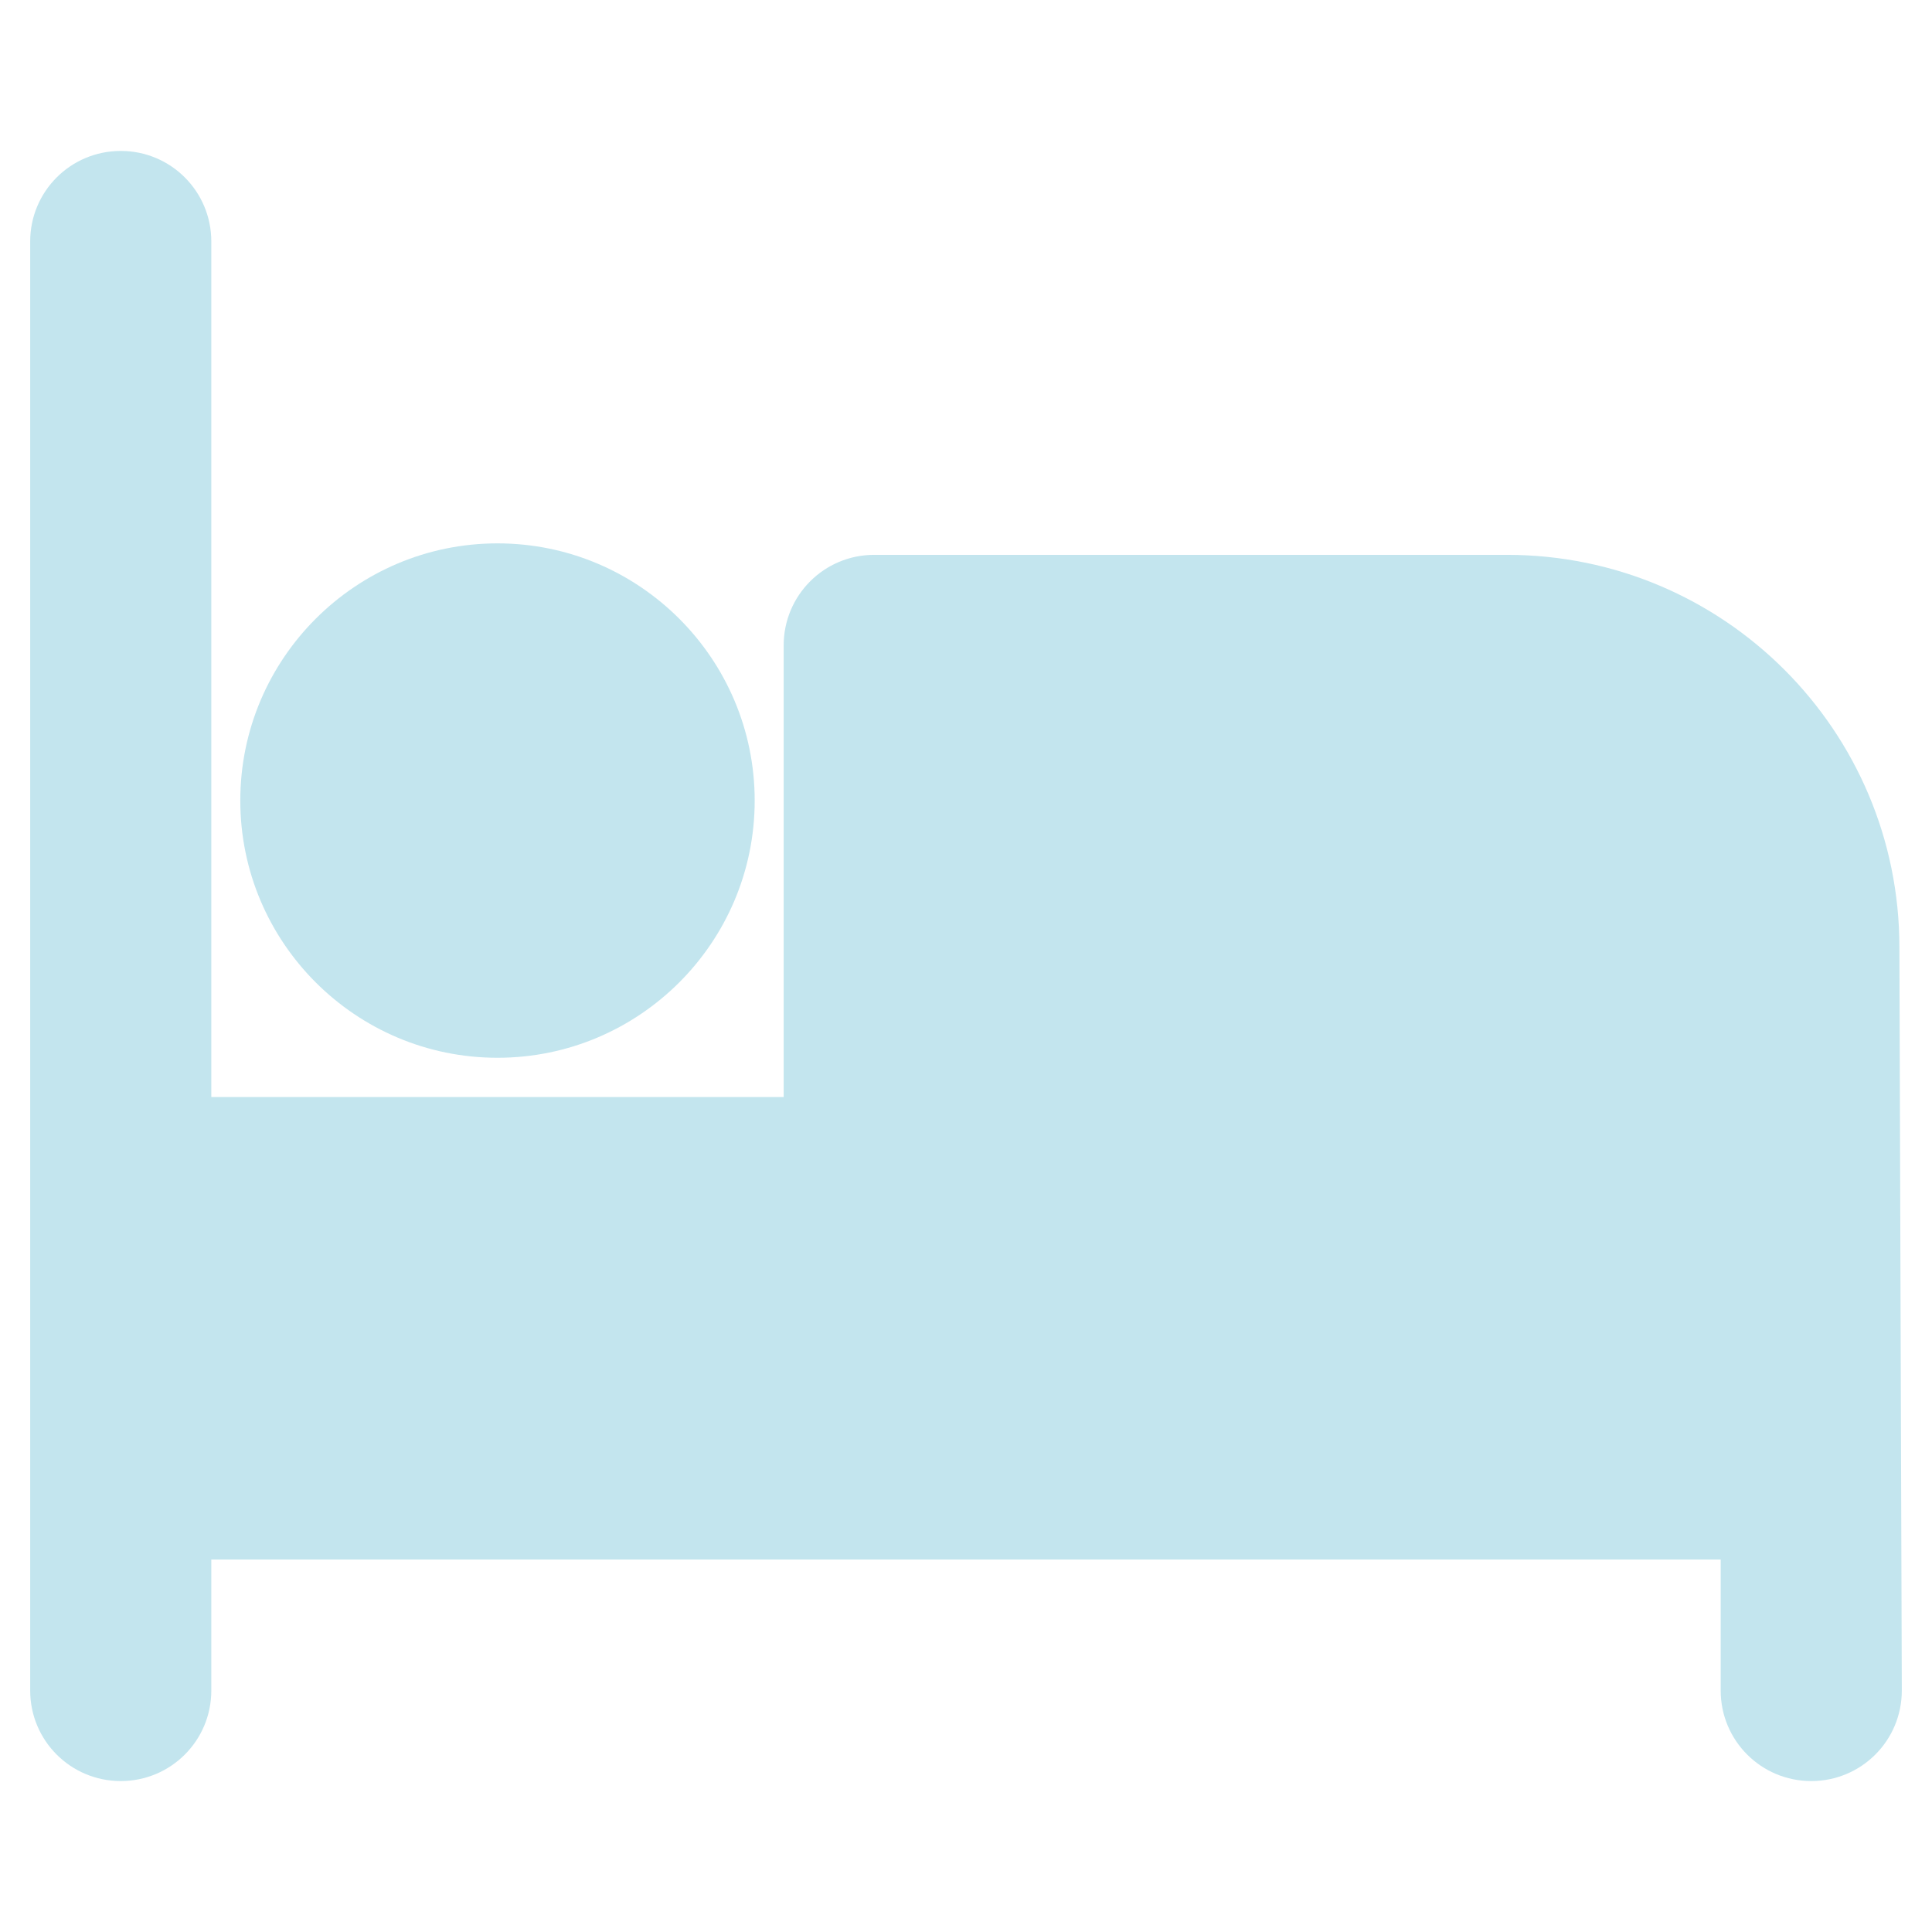
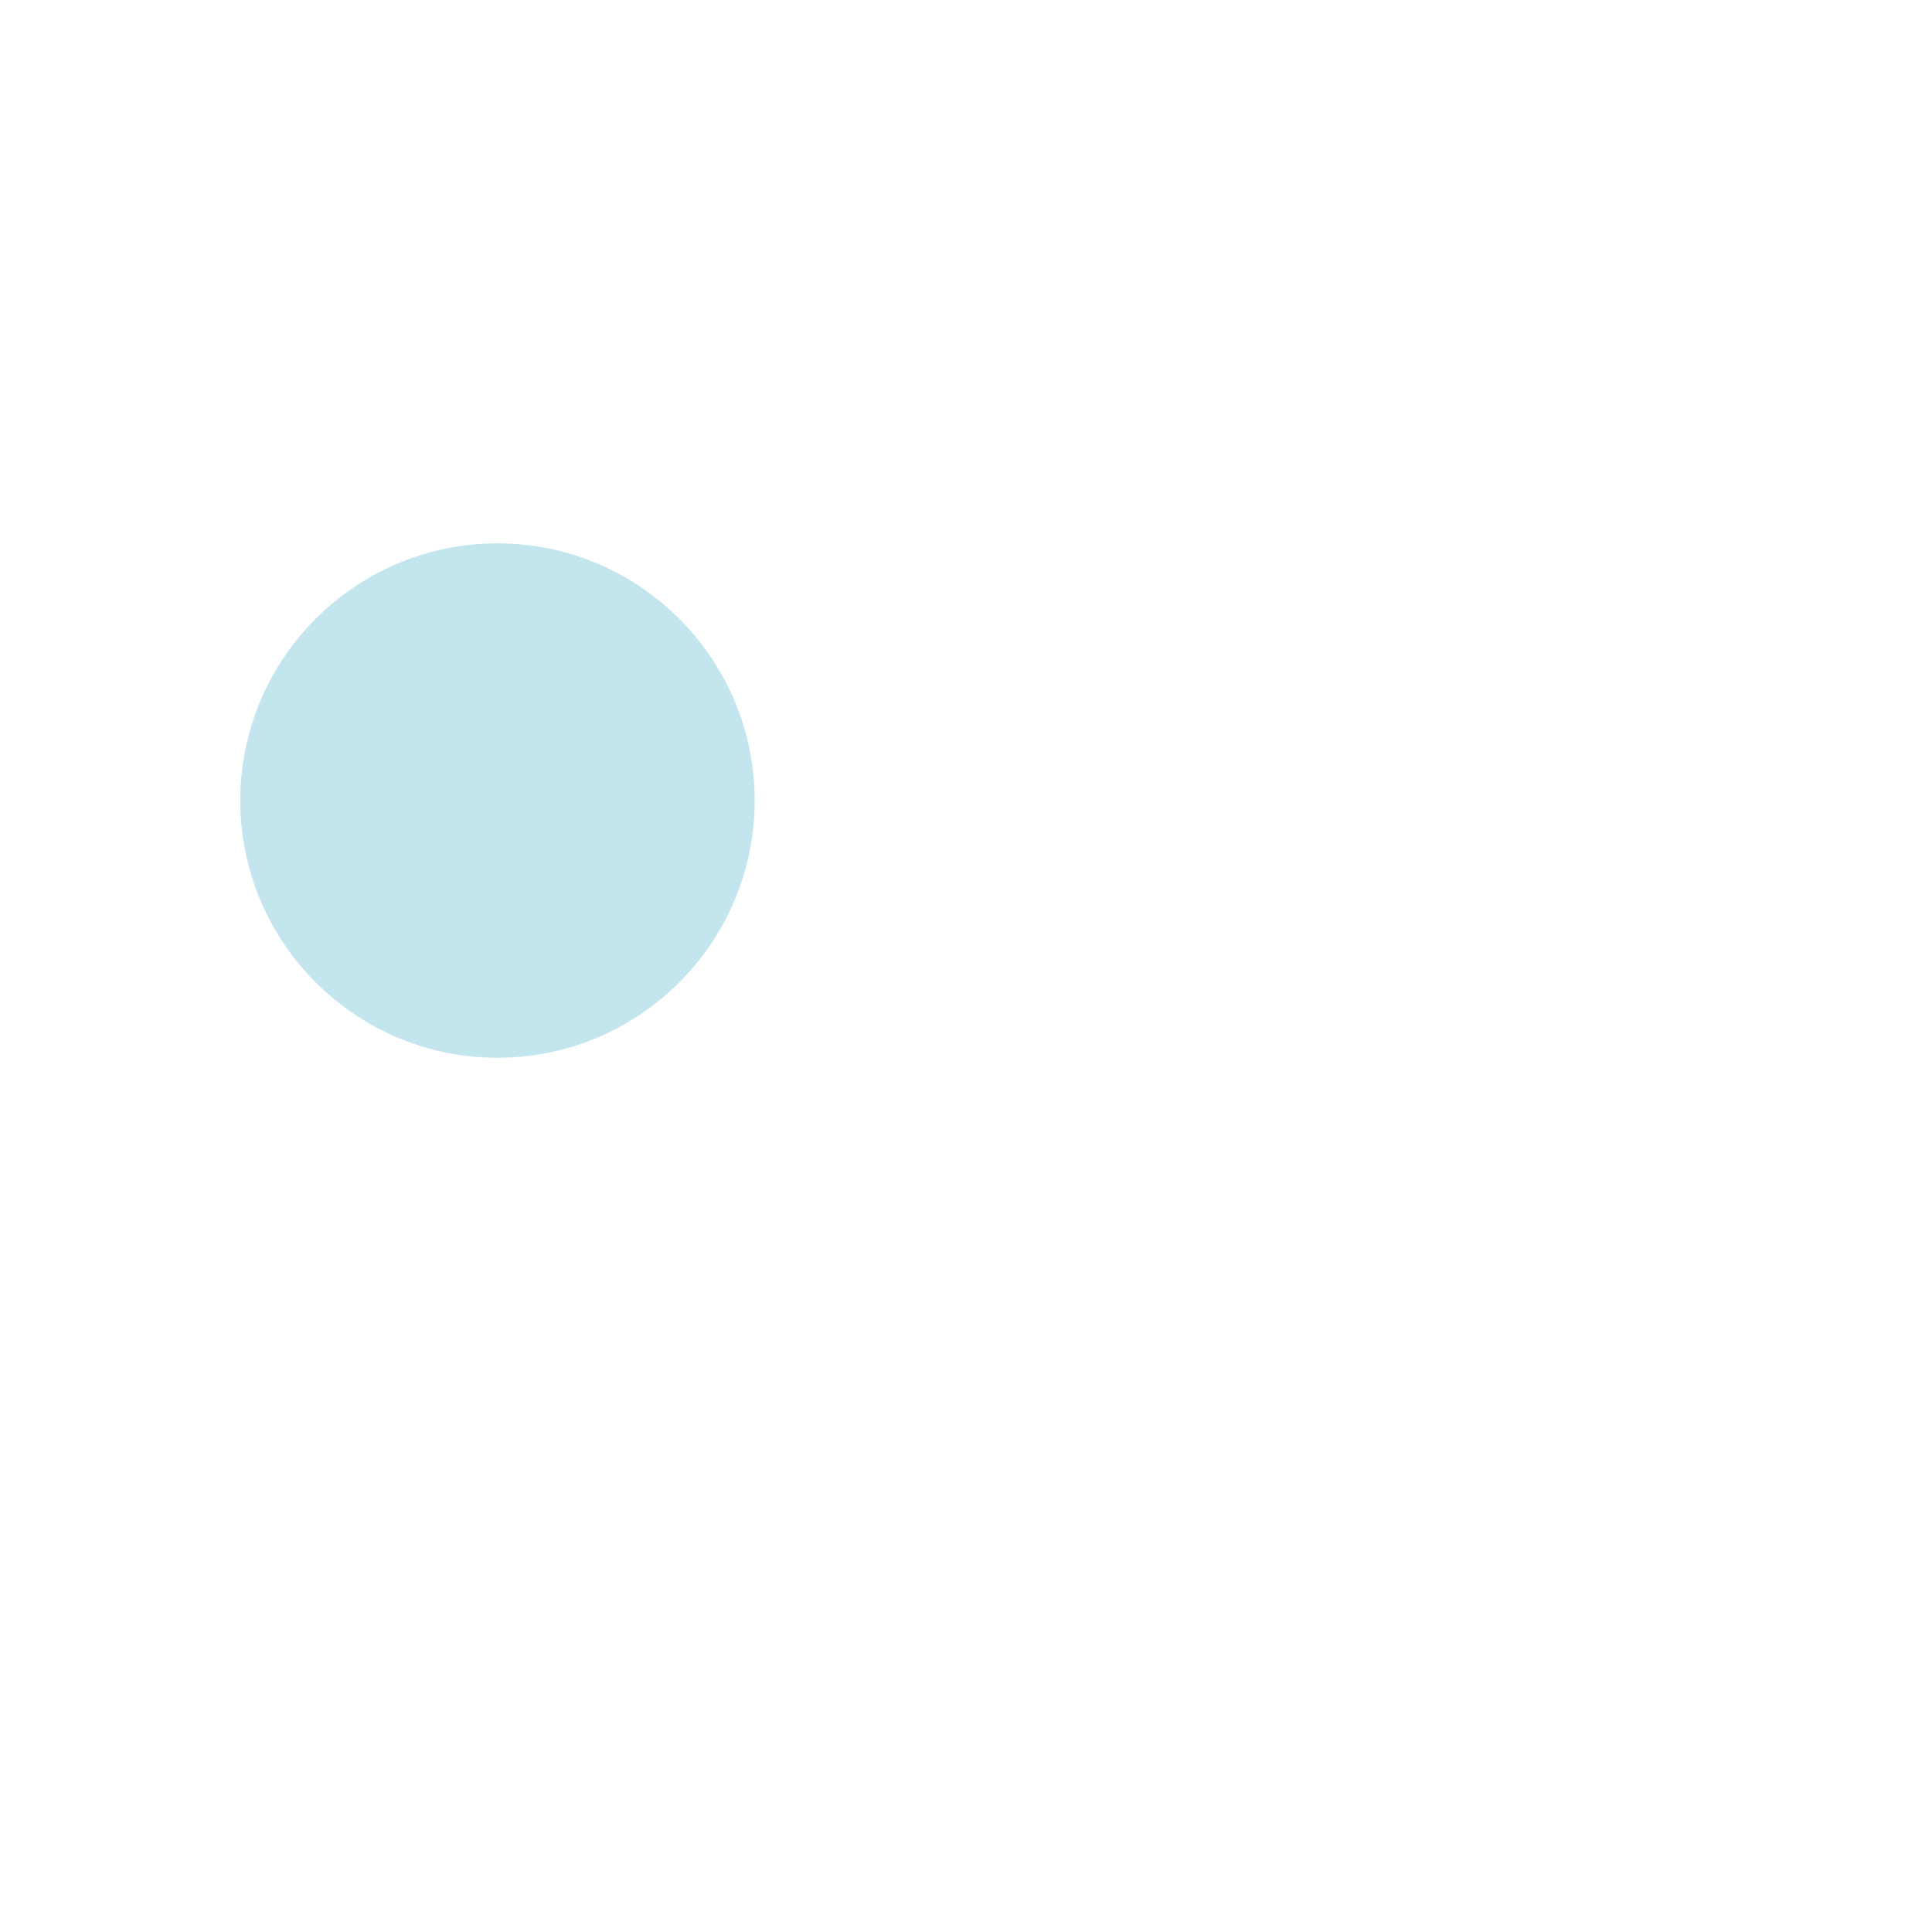
<svg xmlns="http://www.w3.org/2000/svg" id="Layer_2" height="300" viewBox="0 0 32 32" width="300" version="1.1">
  <g width="100%" height="100%" transform="matrix(1,0,0,1,0,0)">
    <g>
-       <path d="m12.5 13.26c0-2.35-1.91-4.26-4.26-4.26-2.35 0-4.26 1.91-4.26 4.26 0 2.35 1.91 4.26 4.26 4.26 2.35 0 4.26-1.91 4.26-4.26z" fill="#c3e5ee" fill-opacity="1" data-original-color="#000000ff" stroke="none" stroke-opacity="1" />
-       <path d="m24.96 9.19h-10.48c-.83 0-1.5.67-1.5 1.5v7.48h-9.48v-14.17c0-.83-.67-1.5-1.5-1.5s-1.5.67-1.5 1.5v24c0 .83.67 1.5 1.5 1.5s1.5-.67 1.5-1.5v-2.17h25v2.17c0 .83.67 1.5 1.5 1.5s1.5-.67 1.5-1.5l-.04-12.31c0-3.59-2.91-6.5-6.5-6.5z" fill="#c3e5ee" fill-opacity="1" data-original-color="#000000ff" stroke="none" stroke-opacity="1" />
+       <path d="m12.5 13.26c0-2.35-1.91-4.26-4.26-4.26-2.35 0-4.26 1.91-4.26 4.26 0 2.35 1.91 4.26 4.26 4.26 2.35 0 4.26-1.91 4.26-4.26" fill="#c3e5ee" fill-opacity="1" data-original-color="#000000ff" stroke="none" stroke-opacity="1" />
    </g>
  </g>
</svg>